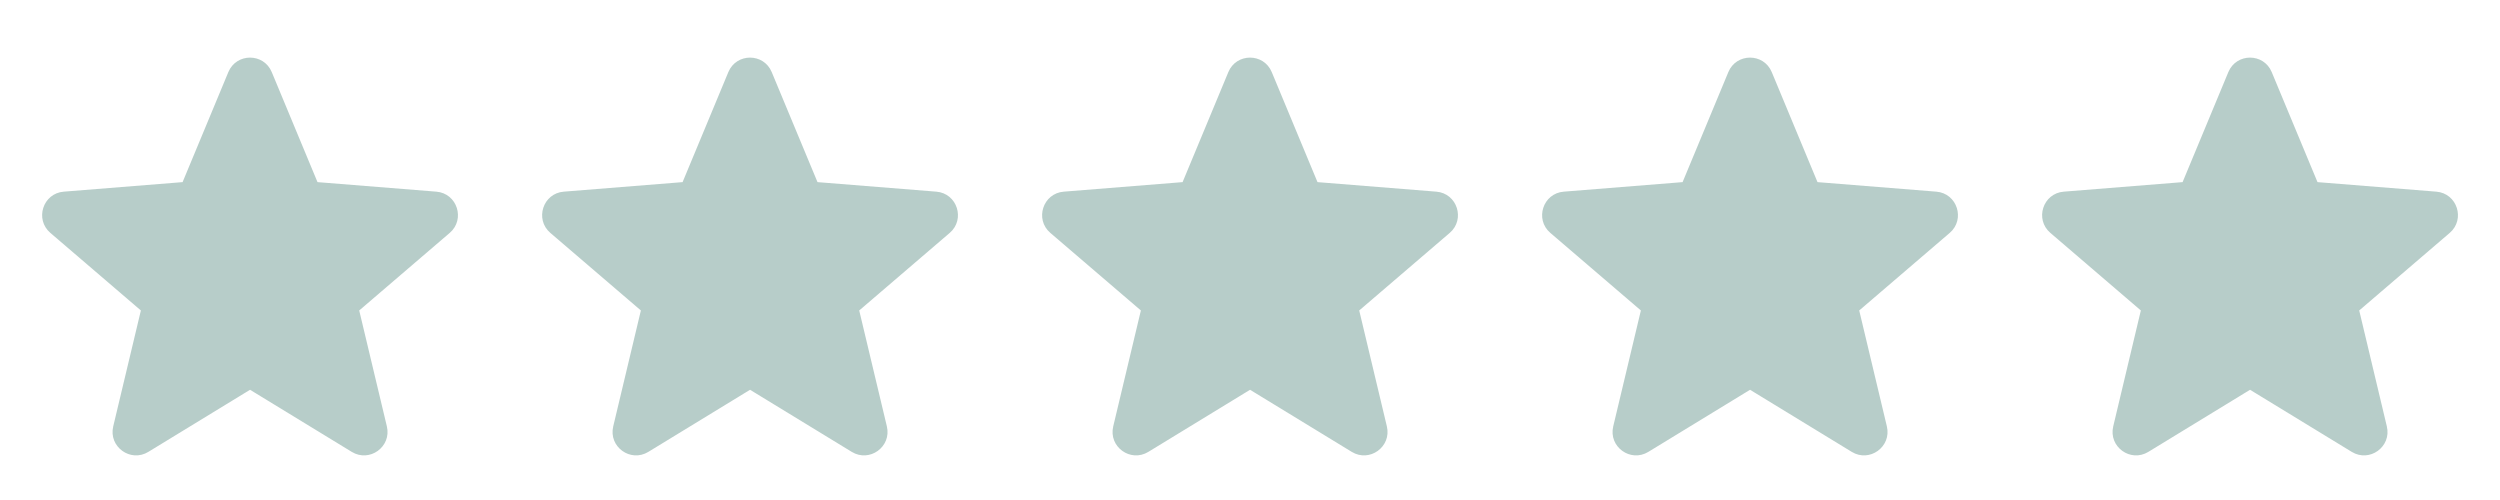
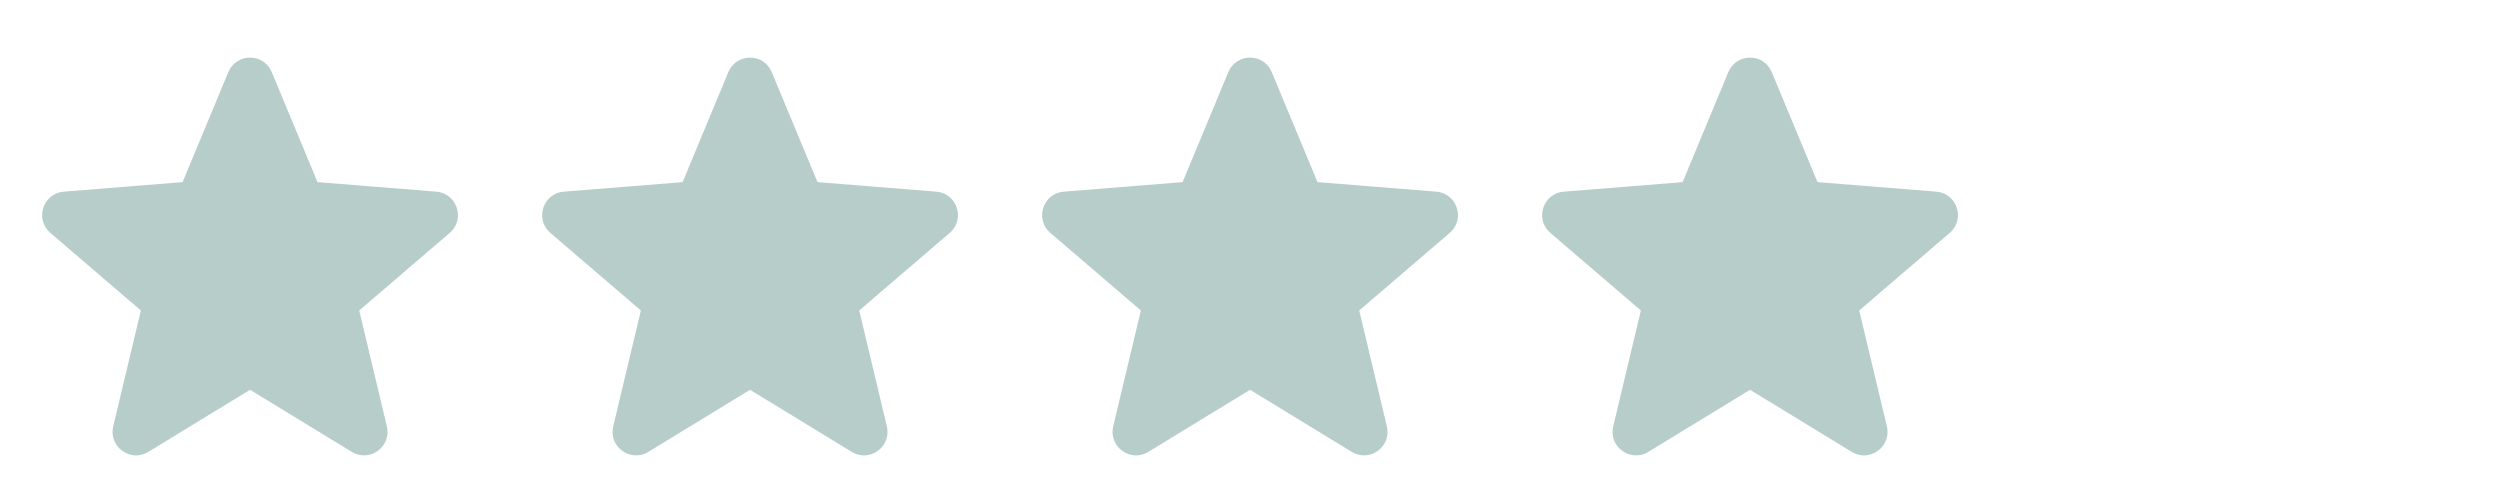
<svg xmlns="http://www.w3.org/2000/svg" width="80" height="16" viewBox="0 0 80 16" fill="none">
  <path fill-rule="evenodd" clip-rule="evenodd" d="M8.696 2.307C8.439 1.689 7.564 1.689 7.307 2.307L5.843 5.828L2.04 6.133C1.374 6.186 1.104 7.018 1.612 7.453L4.508 9.935L3.623 13.645C3.468 14.295 4.176 14.809 4.747 14.46L8.001 12.473L11.256 14.46C11.827 14.809 12.535 14.295 12.38 13.645L11.495 9.935L14.391 7.453C14.899 7.018 14.628 6.186 13.962 6.133L10.16 5.828L8.696 2.307Z" fill="#10584B" fill-opacity="0.3" />
  <path fill-rule="evenodd" clip-rule="evenodd" d="M24.695 2.307C24.439 1.689 23.564 1.689 23.307 2.307L21.843 5.828L18.04 6.133C17.374 6.186 17.104 7.018 17.611 7.453L20.508 9.935L19.623 13.645C19.468 14.295 20.175 14.809 20.747 14.46L24.001 12.473L27.256 14.46C27.827 14.809 28.535 14.295 28.38 13.645L27.495 9.935L30.391 7.453C30.899 7.018 30.628 6.186 29.962 6.133L26.16 5.828L24.695 2.307Z" fill="#10584B" fill-opacity="0.3" />
  <path fill-rule="evenodd" clip-rule="evenodd" d="M40.696 2.307C40.439 1.689 39.563 1.689 39.307 2.307L37.843 5.828L34.04 6.133C33.374 6.186 33.103 7.018 33.611 7.453L36.508 9.935L35.623 13.645C35.468 14.295 36.175 14.809 36.747 14.46L40.001 12.473L43.256 14.46C43.827 14.809 44.535 14.295 44.38 13.645L43.495 9.935L46.391 7.453C46.899 7.018 46.628 6.186 45.962 6.133L42.16 5.828L40.696 2.307Z" fill="#10584B" fill-opacity="0.3" />
  <path fill-rule="evenodd" clip-rule="evenodd" d="M56.696 2.307C56.439 1.689 55.563 1.689 55.307 2.307L53.843 5.828L50.04 6.133C49.374 6.186 49.103 7.018 49.611 7.453L52.508 9.935L51.623 13.645C51.468 14.295 52.175 14.809 52.747 14.46L56.001 12.473L59.256 14.46C59.827 14.809 60.535 14.295 60.38 13.645L59.495 9.935L62.391 7.453C62.899 7.018 62.628 6.186 61.962 6.133L58.16 5.828L56.696 2.307Z" fill="#10584B" fill-opacity="0.3" />
-   <path fill-rule="evenodd" clip-rule="evenodd" d="M72.695 2.307C72.439 1.689 71.564 1.689 71.307 2.307L69.843 5.828L66.04 6.133C65.374 6.186 65.103 7.018 65.612 7.453L68.507 9.935L67.623 13.645C67.468 14.295 68.175 14.809 68.747 14.46L72.001 12.473L75.256 14.46C75.827 14.809 76.535 14.295 76.379 13.645L75.495 9.935L78.391 7.453C78.899 7.018 78.628 6.186 77.962 6.133L74.16 5.828L72.695 2.307Z" fill="#10584B" fill-opacity="0.3" />
</svg>